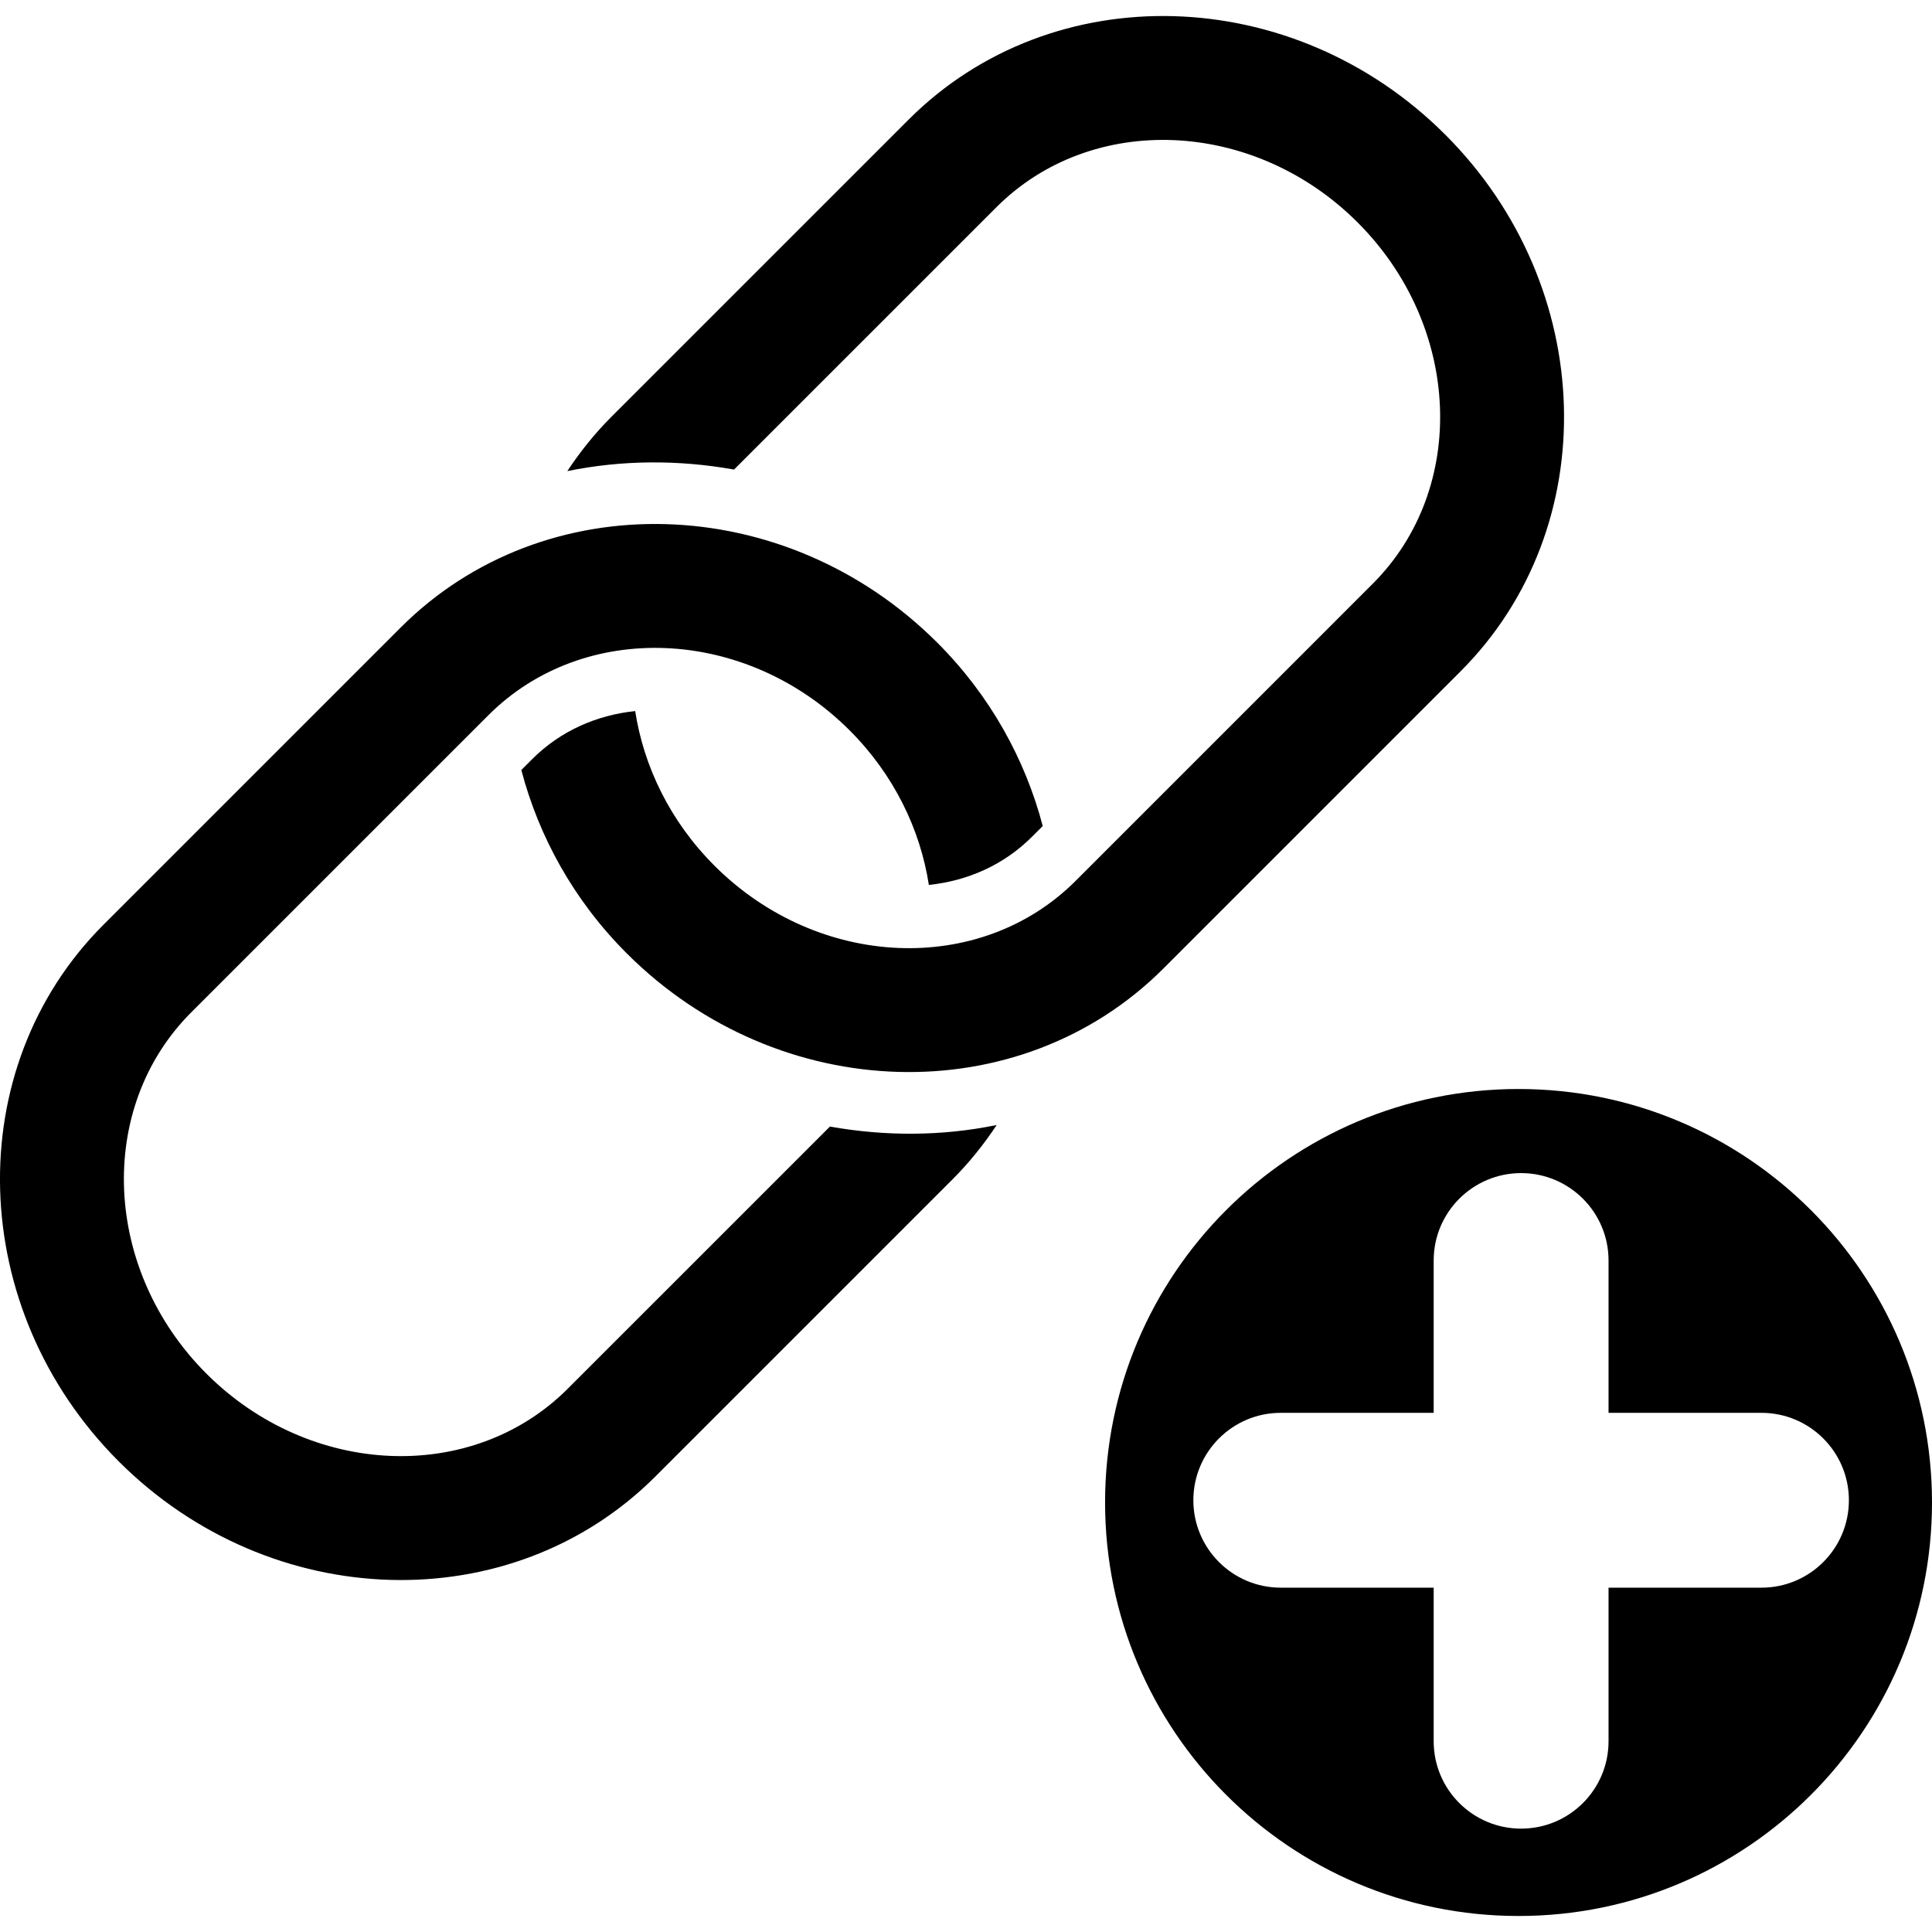
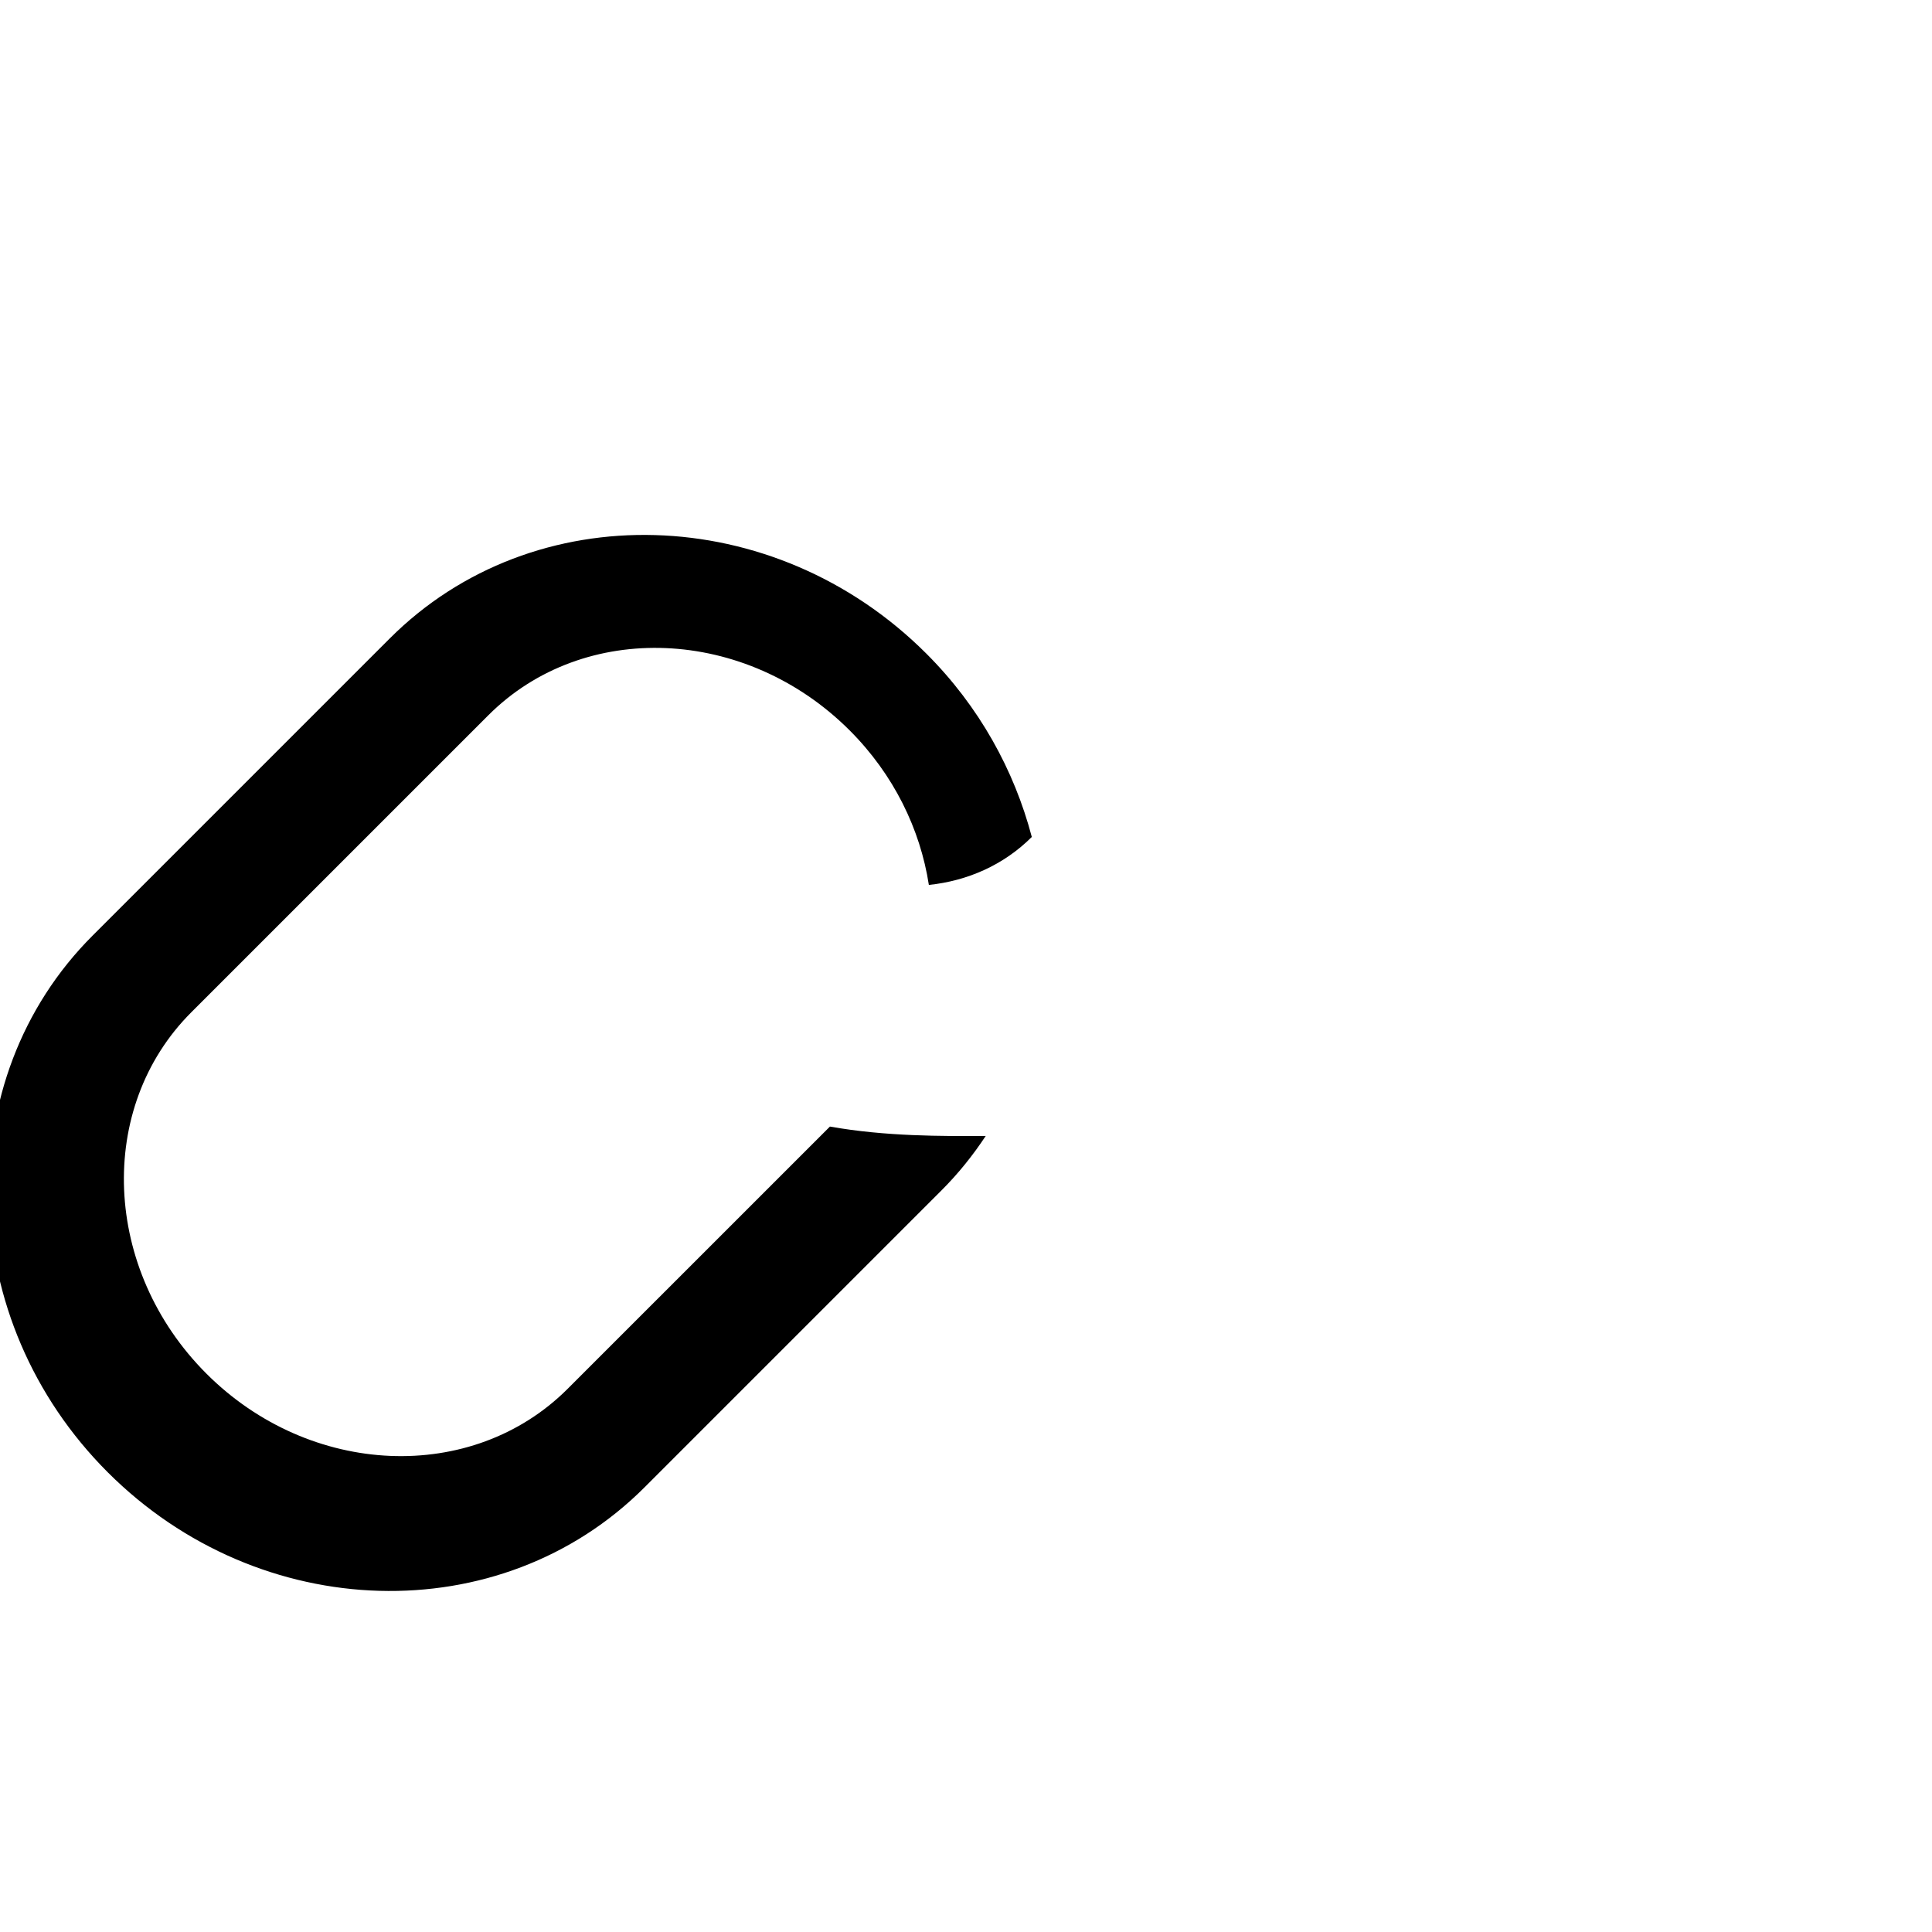
<svg xmlns="http://www.w3.org/2000/svg" version="1.1" id="Capa_1" x="0px" y="0px" width="16px" height="16px" viewBox="0 0 446.615 446.616" style="enable-background:new 0 0 446.615 446.616;" xml:space="preserve">
  <g>
    <g>
      <g>
-         <path d="M191.852,260.427l-60.628,60.62c-22.054,22.048-59.52,20.479-83.508-3.505c-23.991-23.998-25.569-61.446-3.51-83.517     l68.694-68.69c22.057-22.057,59.52-20.479,83.511,3.505c10.214,10.212,16.321,22.859,18.313,35.727     c8.889-0.929,17.271-4.569,23.795-11.089l2.53-2.53c-4.052-15.396-12.125-30.14-24.37-42.377     c-35.171-35.171-90.824-36.744-124.056-3.505l-68.69,68.69c-33.239,33.229-31.662,88.889,3.507,124.061     c35.168,35.166,90.821,36.739,124.06,3.505l68.69-68.69c3.89-3.888,7.269-8.116,10.207-12.563     C217.798,262.658,204.711,262.714,191.852,260.427z" />
-         <path d="M210.06,27.633l-68.7,68.695c-3.899,3.901-7.273,8.13-10.218,12.578c12.603-2.581,25.694-2.66,38.545-0.359     l60.642-60.639c22.052-22.057,59.52-20.479,83.508,3.509c23.994,23.994,25.571,61.452,3.51,83.508l-68.689,68.695     c-22.057,22.057-59.515,20.483-83.511-3.51c-10.214-10.212-16.321-22.869-18.314-35.731c-8.888,0.92-17.275,4.583-23.795,11.094     l-2.527,2.53c4.051,15.401,12.123,30.14,24.367,42.381c35.171,35.172,90.824,36.739,124.059,3.51l68.685-68.69     c33.239-33.239,31.662-88.889-3.505-124.056C298.954-4.023,243.294-5.605,210.06,27.633z" />
+         <path d="M191.852,260.427l-60.628,60.62c-22.054,22.048-59.52,20.479-83.508-3.505c-23.991-23.998-25.569-61.446-3.51-83.517     l68.694-68.69c22.057-22.057,59.52-20.479,83.511,3.505c10.214,10.212,16.321,22.859,18.313,35.727     c8.889-0.929,17.271-4.569,23.795-11.089c-4.052-15.396-12.125-30.14-24.37-42.377     c-35.171-35.171-90.824-36.744-124.056-3.505l-68.69,68.69c-33.239,33.229-31.662,88.889,3.507,124.061     c35.168,35.166,90.821,36.739,124.06,3.505l68.69-68.69c3.89-3.888,7.269-8.116,10.207-12.563     C217.798,262.658,204.711,262.714,191.852,260.427z" />
      </g>
-       <path d="M351.038,251.742c-52.794,0-95.581,42.797-95.581,95.582c0,52.789,42.787,95.591,95.581,95.591    c52.79,0,95.577-42.802,95.577-95.591C446.615,294.539,403.828,251.742,351.038,251.742z M407.192,367.018h-35.348v35.503    c0,11.164-9.055,20.199-20.214,20.199s-20.208-9.035-20.208-20.199v-35.503h-35.358c-11.149,0-20.198-9.054-20.198-20.208    s9.049-20.208,20.198-20.208h35.358v-35.214c0-11.154,9.049-20.203,20.208-20.203s20.214,9.049,20.214,20.203v35.214h35.348    c11.159,0,20.213,9.054,20.213,20.208C427.401,357.974,418.352,367.018,407.192,367.018z" />
    </g>
  </g>
  <g>
</g>
  <g>
</g>
  <g>
</g>
  <g>
</g>
  <g>
</g>
  <g>
</g>
  <g>
</g>
  <g>
</g>
  <g>
</g>
  <g>
</g>
  <g>
</g>
  <g>
</g>
  <g>
</g>
  <g>
</g>
  <g>
</g>
</svg>